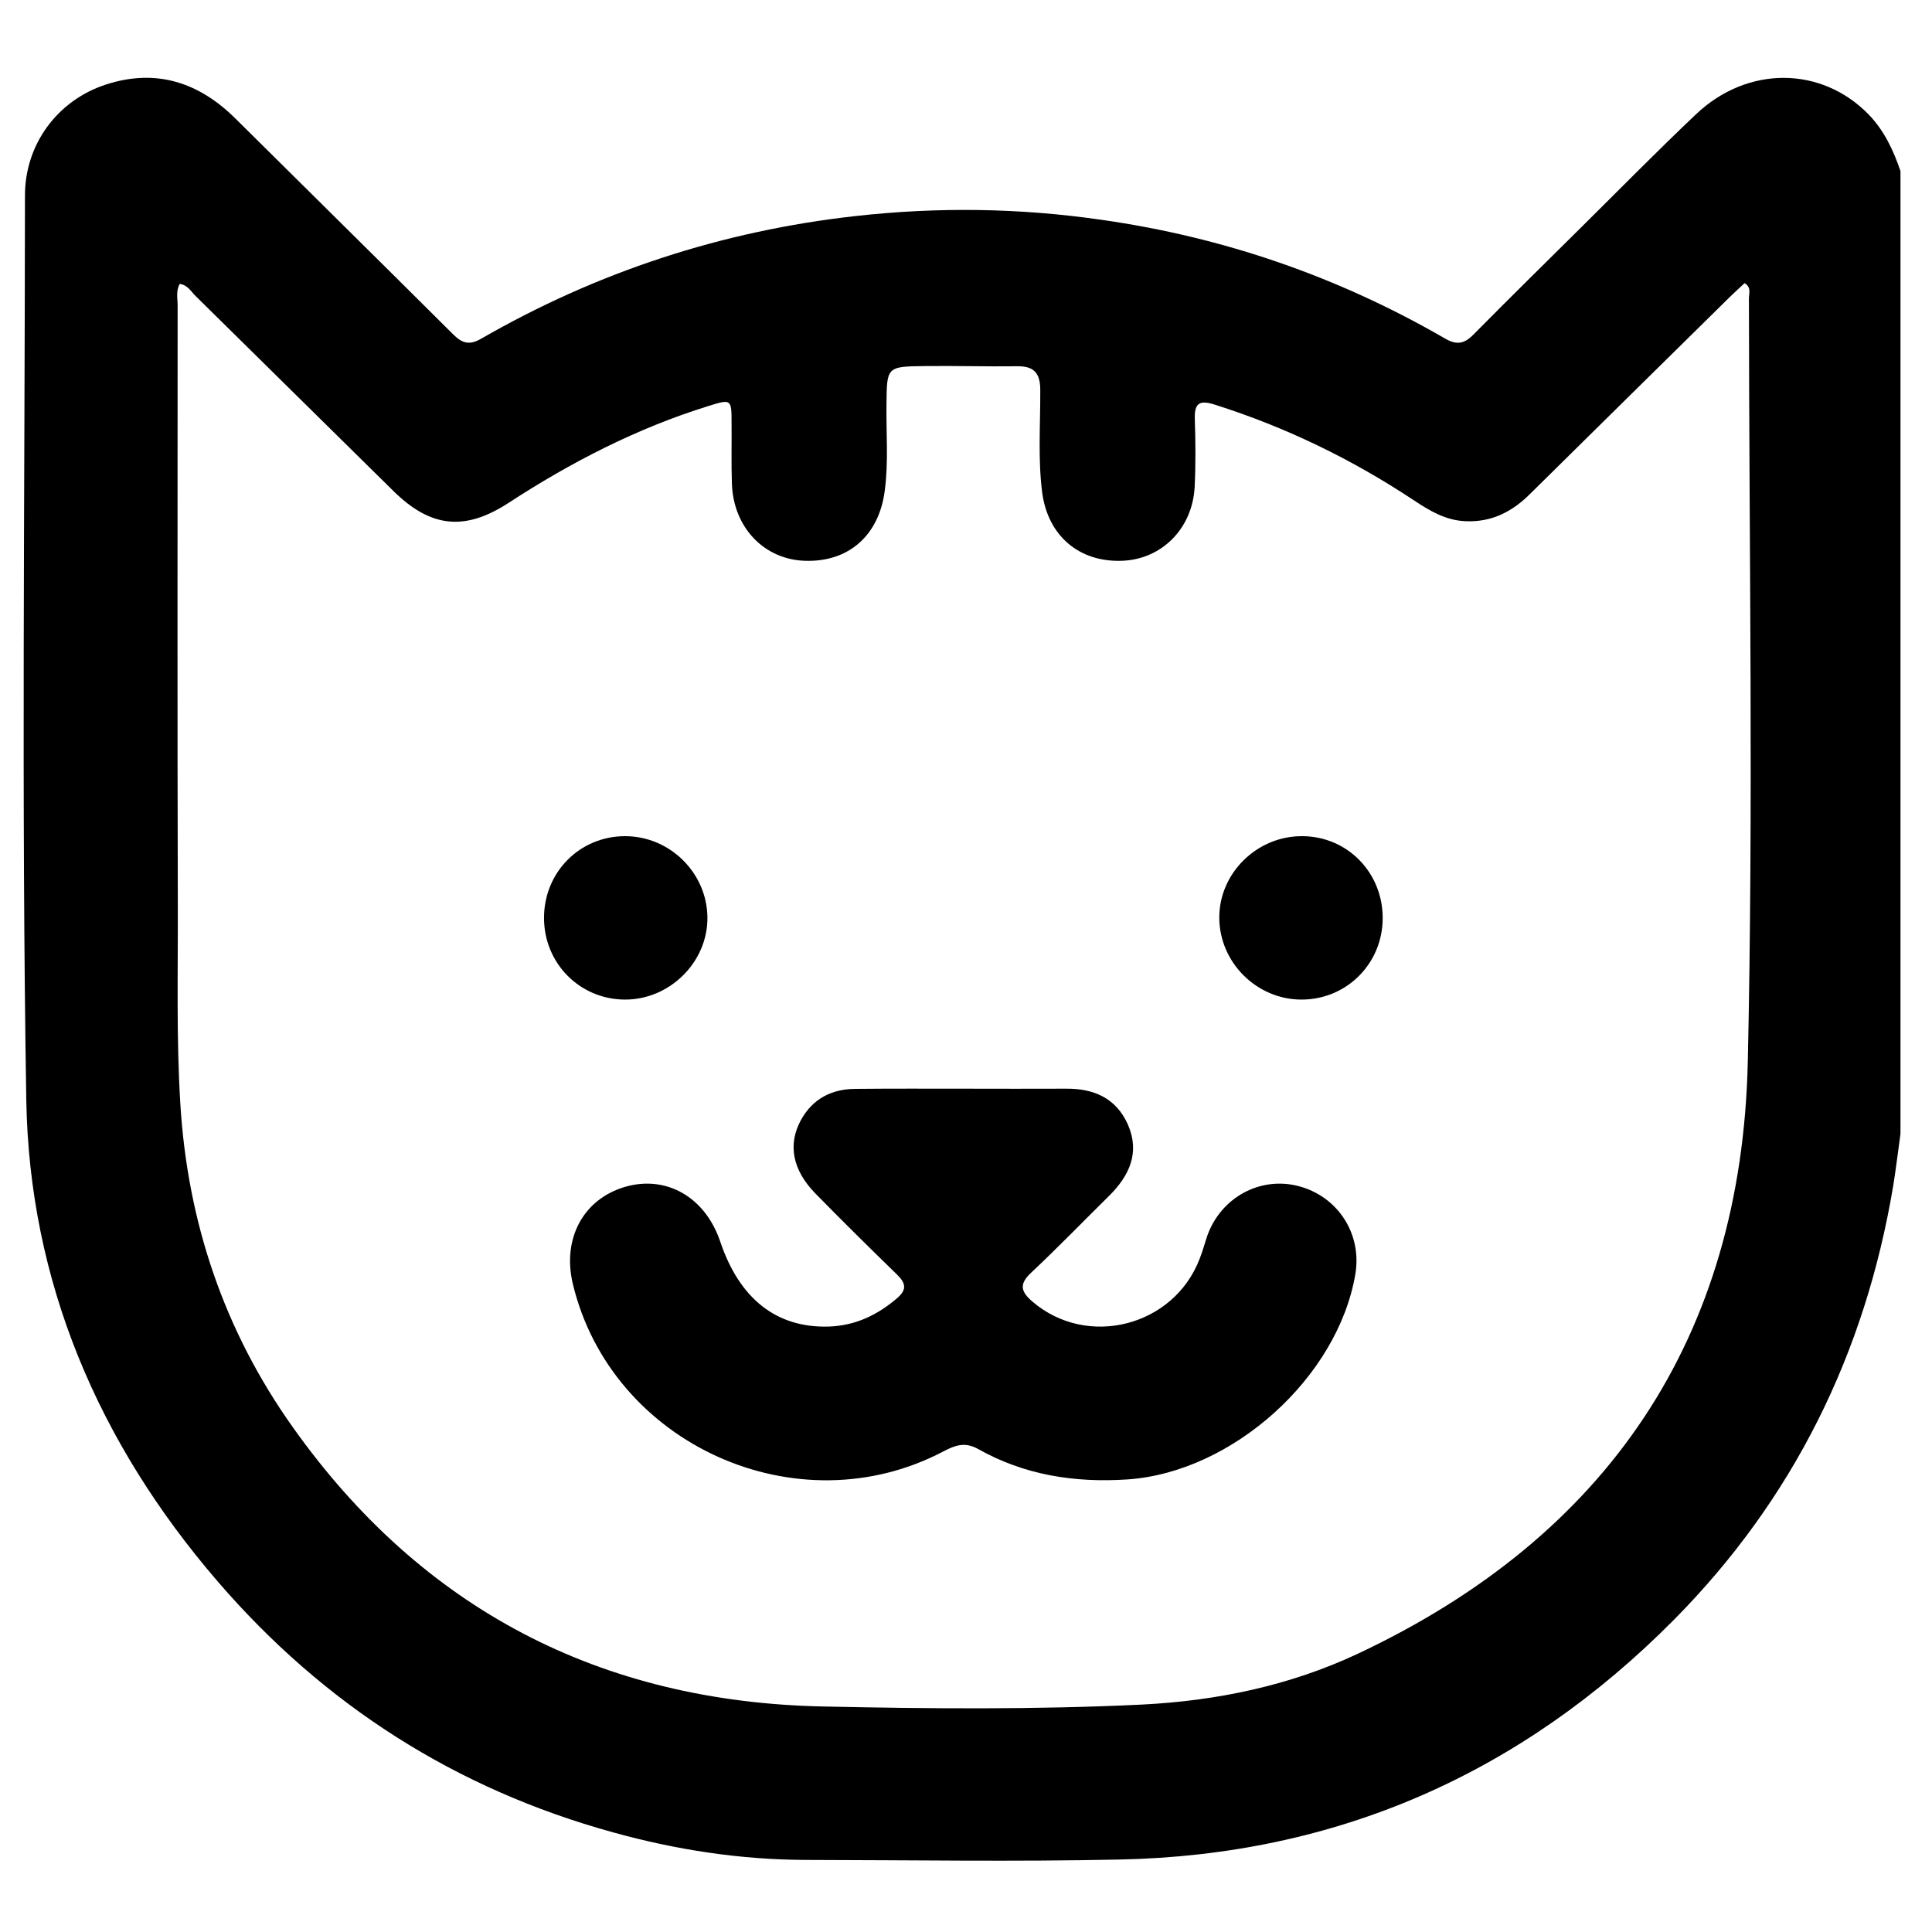
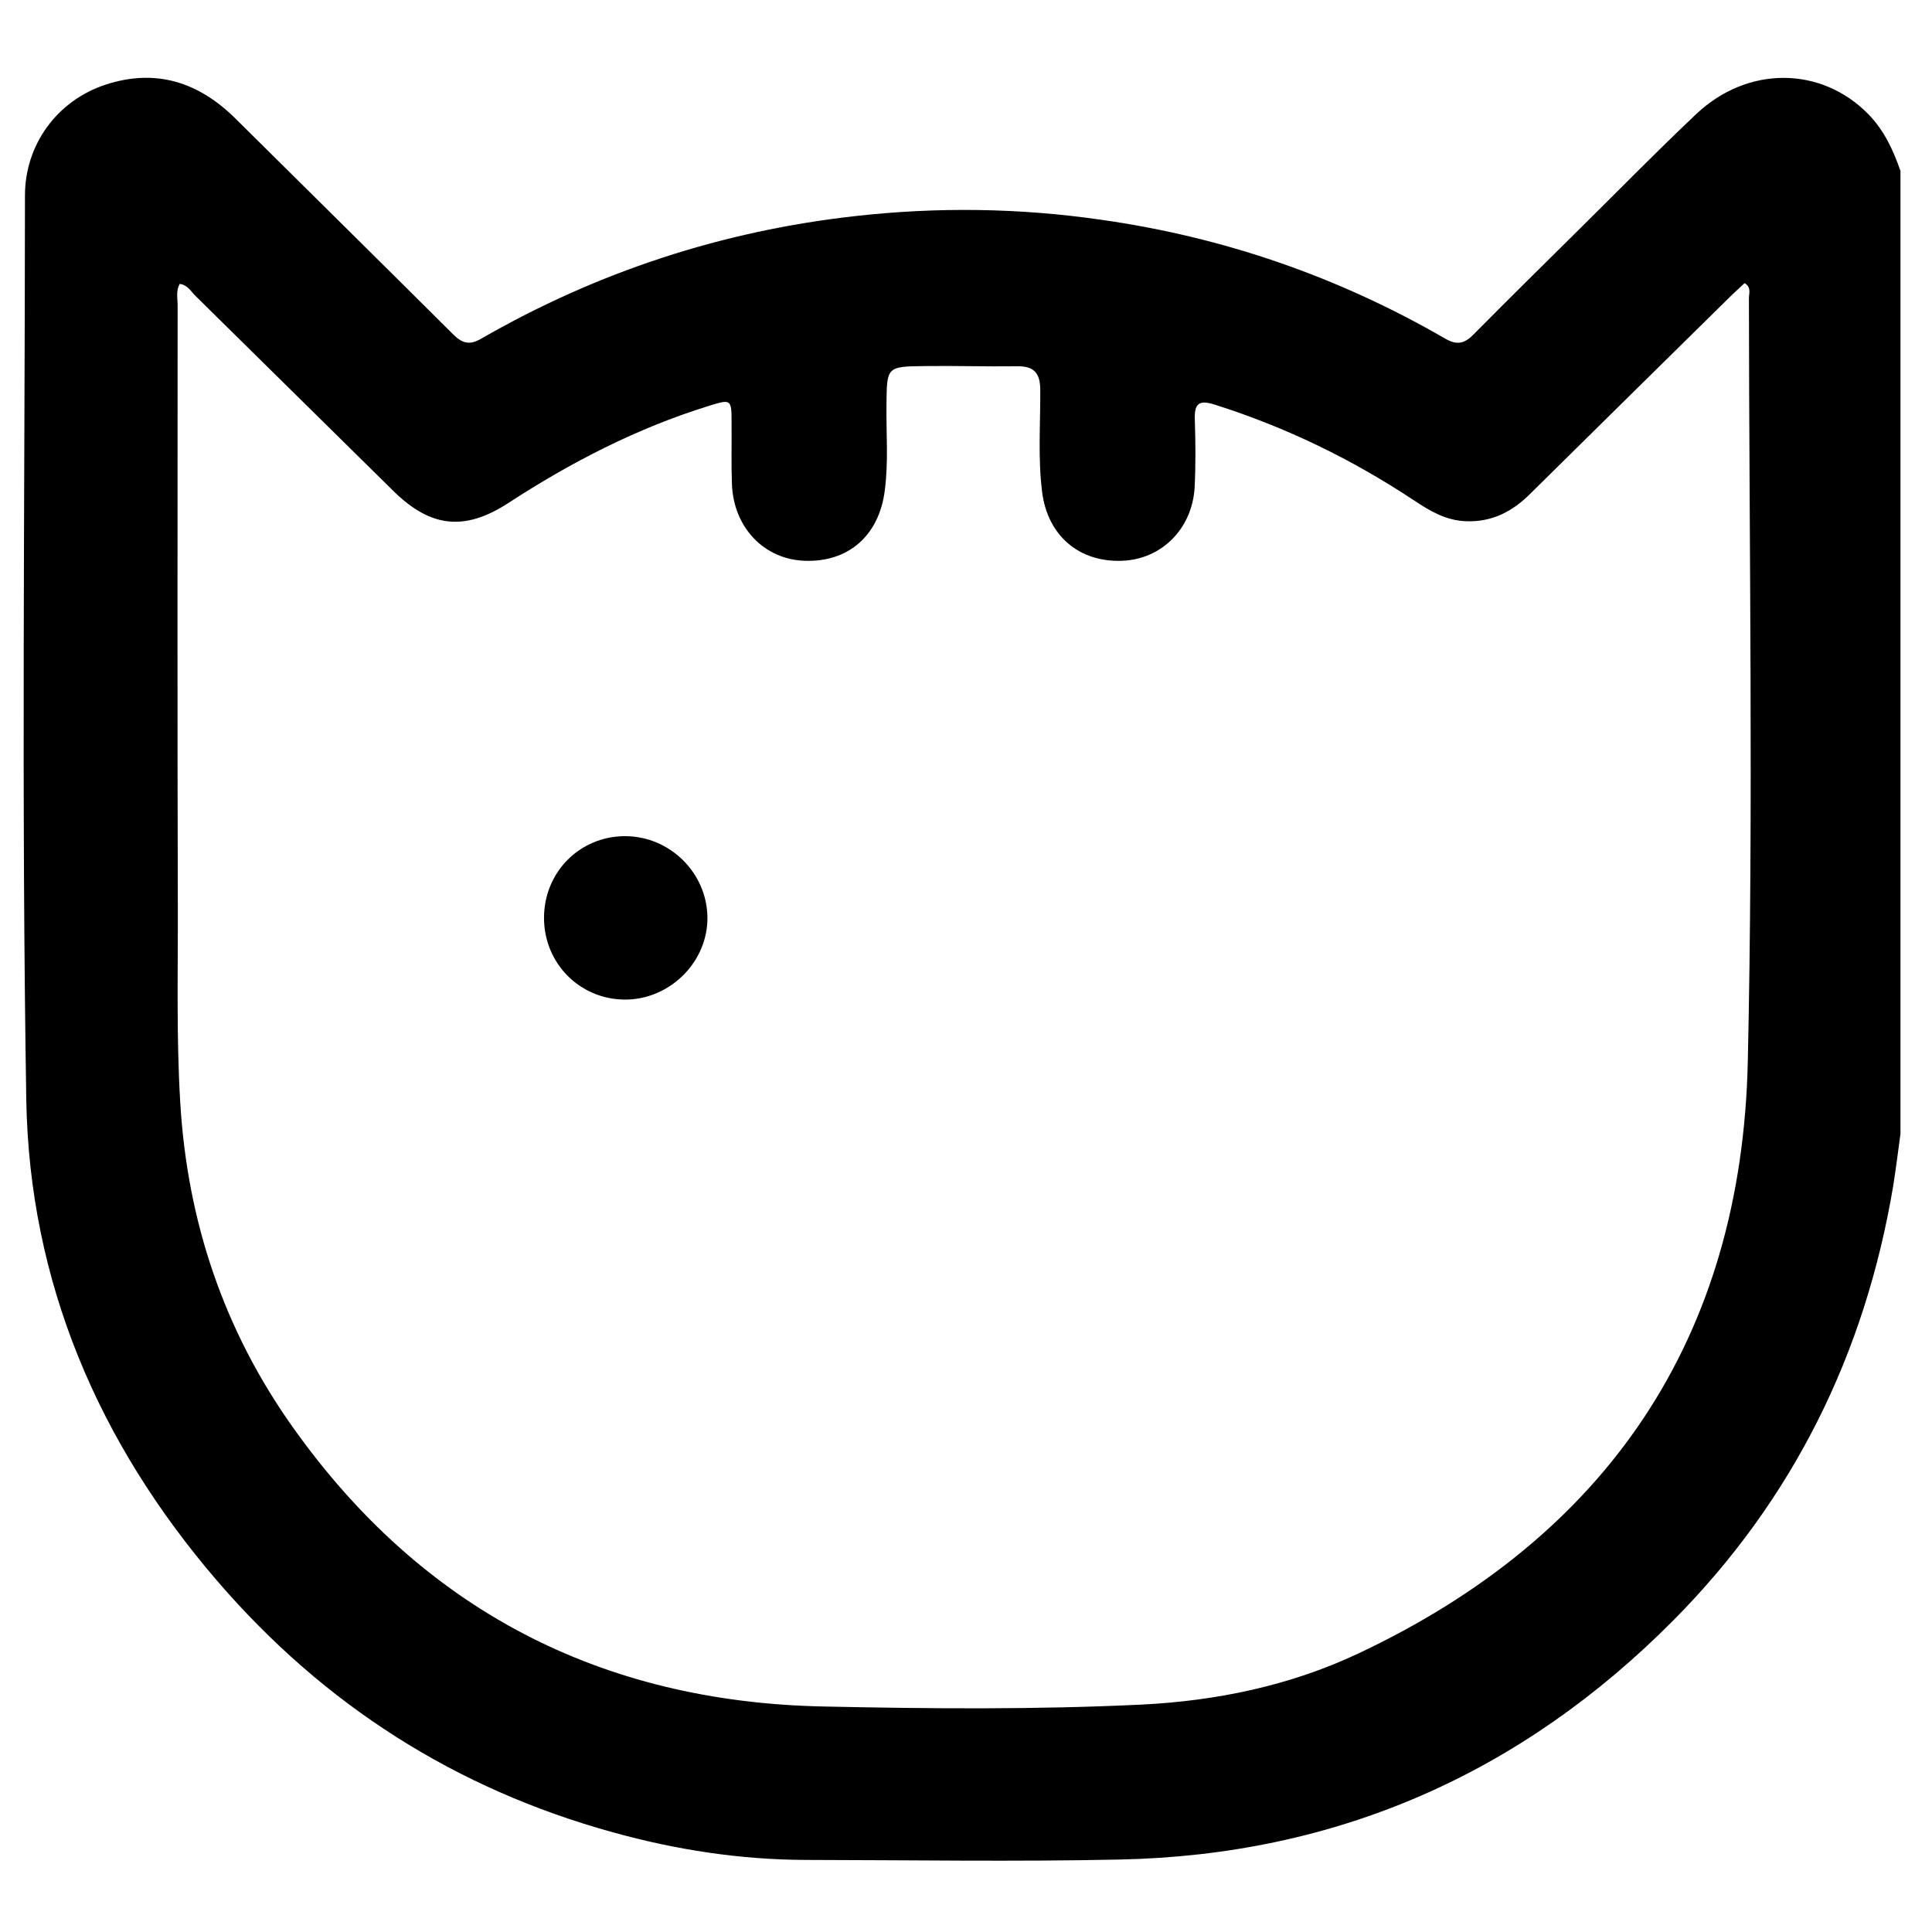
<svg xmlns="http://www.w3.org/2000/svg" width="100%" height="100%" viewBox="0 0 50 50" version="1.1" xml:space="preserve" style="fill-rule:evenodd;clip-rule:evenodd;stroke-linejoin:round;stroke-miterlimit:2;">
  <path d="M4.651,7.348c-0.103,0.185 -0.054,0.375 -0.054,0.556c0,5.194 -0.01,10.389 0.005,15.584c0.005,1.687 -0.039,3.37 0.064,5.063c0.185,3.078 1.136,5.887 2.911,8.384c3.342,4.712 7.966,7.112 13.731,7.229c2.741,0.059 5.487,0.083 8.234,-0.049c1.951,-0.097 3.838,-0.492 5.589,-1.312c6.478,-3.043 9.946,-8.184 10.102,-15.335c0.146,-6.58 0.034,-13.165 0.029,-19.75c0,-0.122 0.069,-0.283 -0.112,-0.39c-0.127,0.117 -0.254,0.234 -0.375,0.351c-1.722,1.698 -3.444,3.39 -5.161,5.088c-0.468,0.473 -1.005,0.751 -1.683,0.722c-0.517,-0.02 -0.931,-0.269 -1.341,-0.542c-1.605,-1.063 -3.312,-1.892 -5.146,-2.473c-0.42,-0.136 -0.537,-0.029 -0.522,0.39c0.019,0.581 0.024,1.166 -0.005,1.751c-0.063,1.074 -0.858,1.859 -1.873,1.898c-1.117,0.044 -1.927,-0.649 -2.073,-1.771c-0.112,-0.883 -0.044,-1.765 -0.049,-2.648c0,-0.449 -0.17,-0.625 -0.614,-0.615c-0.79,0.01 -1.581,-0.015 -2.371,-0.005c-0.995,0.01 -0.985,0.02 -0.995,0.995c-0.01,0.742 0.054,1.483 -0.044,2.224c-0.146,1.166 -0.941,1.864 -2.078,1.82c-1.048,-0.039 -1.839,-0.864 -1.878,-1.99c-0.019,-0.517 -0.004,-1.039 -0.009,-1.561c-0,-0.639 -0.005,-0.639 -0.6,-0.454c-1.854,0.576 -3.556,1.454 -5.18,2.512c-1.137,0.737 -2.015,0.629 -2.971,-0.312c-1.712,-1.688 -3.419,-3.37 -5.126,-5.053c-0.117,-0.117 -0.205,-0.283 -0.405,-0.307m44.533,-2.922l-0,24.92c-0.063,0.453 -0.117,0.902 -0.19,1.356c-0.727,4.331 -2.585,8.102 -5.678,11.223c-3.946,3.98 -8.731,6.088 -14.35,6.2c-2.697,0.058 -5.4,0.014 -8.102,0.01c-1.697,-0.005 -3.36,-0.259 -4.995,-0.713c-4.072,-1.121 -7.482,-3.297 -10.238,-6.497c-3.087,-3.585 -4.872,-7.75 -4.951,-12.467c-0.126,-7.799 -0.039,-15.599 -0.034,-23.398c0,-1.317 0.83,-2.454 2.083,-2.868c1.307,-0.429 2.419,-0.064 3.371,0.883c1.873,1.858 3.75,3.707 5.619,5.57c0.234,0.234 0.419,0.302 0.731,0.122c3.01,-1.732 6.239,-2.79 9.687,-3.175c2.132,-0.239 4.254,-0.21 6.371,0.097c3.16,0.449 6.126,1.473 8.891,3.073c0.303,0.176 0.498,0.137 0.737,-0.107c0.932,-0.942 1.878,-1.873 2.819,-2.805c0.976,-0.966 1.942,-1.951 2.937,-2.892c1.331,-1.264 3.243,-1.249 4.463,-0c0.409,0.419 0.644,0.931 0.829,1.468" style="fill-rule:nonzero;" />
-   <path d="M24.97,28.175c0.868,0 1.736,0.005 2.604,0c0.727,-0.01 1.308,0.239 1.615,0.927c0.317,0.722 0.044,1.317 -0.478,1.839c-0.673,0.663 -1.332,1.346 -2.024,1.995c-0.317,0.297 -0.273,0.488 0.034,0.751c1.414,1.21 3.643,0.649 4.321,-1.098c0.083,-0.204 0.137,-0.419 0.21,-0.629c0.361,-0.98 1.371,-1.522 2.356,-1.263c1.02,0.268 1.644,1.239 1.468,2.278c-0.453,2.678 -3.185,5.126 -5.892,5.312c-1.375,0.092 -2.678,-0.113 -3.878,-0.791c-0.336,-0.185 -0.585,-0.092 -0.878,0.059c-3.785,2.005 -8.609,-0.171 -9.604,-4.331c-0.278,-1.171 0.273,-2.191 1.351,-2.508c1.073,-0.312 2.078,0.269 2.464,1.415c0.502,1.493 1.468,2.244 2.819,2.2c0.673,-0.025 1.244,-0.293 1.756,-0.732c0.263,-0.224 0.229,-0.39 -0,-0.614c-0.712,-0.693 -1.42,-1.391 -2.117,-2.103c-0.59,-0.609 -0.712,-1.263 -0.371,-1.892c0.303,-0.551 0.79,-0.805 1.405,-0.81c0.946,-0.01 1.892,-0.005 2.839,-0.005Z" style="fill-rule:nonzero;" />
  <path d="M16.177,21.64c1.156,0 2.117,0.946 2.131,2.097c0.015,1.156 -0.975,2.142 -2.146,2.132c-1.166,-0.01 -2.087,-0.946 -2.083,-2.122c0.005,-1.18 0.927,-2.107 2.098,-2.107" style="fill-rule:nonzero;" />
-   <path d="M35.784,23.767c-0.005,1.175 -0.936,2.102 -2.102,2.102c-1.156,-0 -2.117,-0.956 -2.127,-2.107c-0.01,-1.161 0.976,-2.132 2.151,-2.122c1.166,0.005 2.083,0.946 2.078,2.127" style="fill-rule:nonzero;" />
</svg>